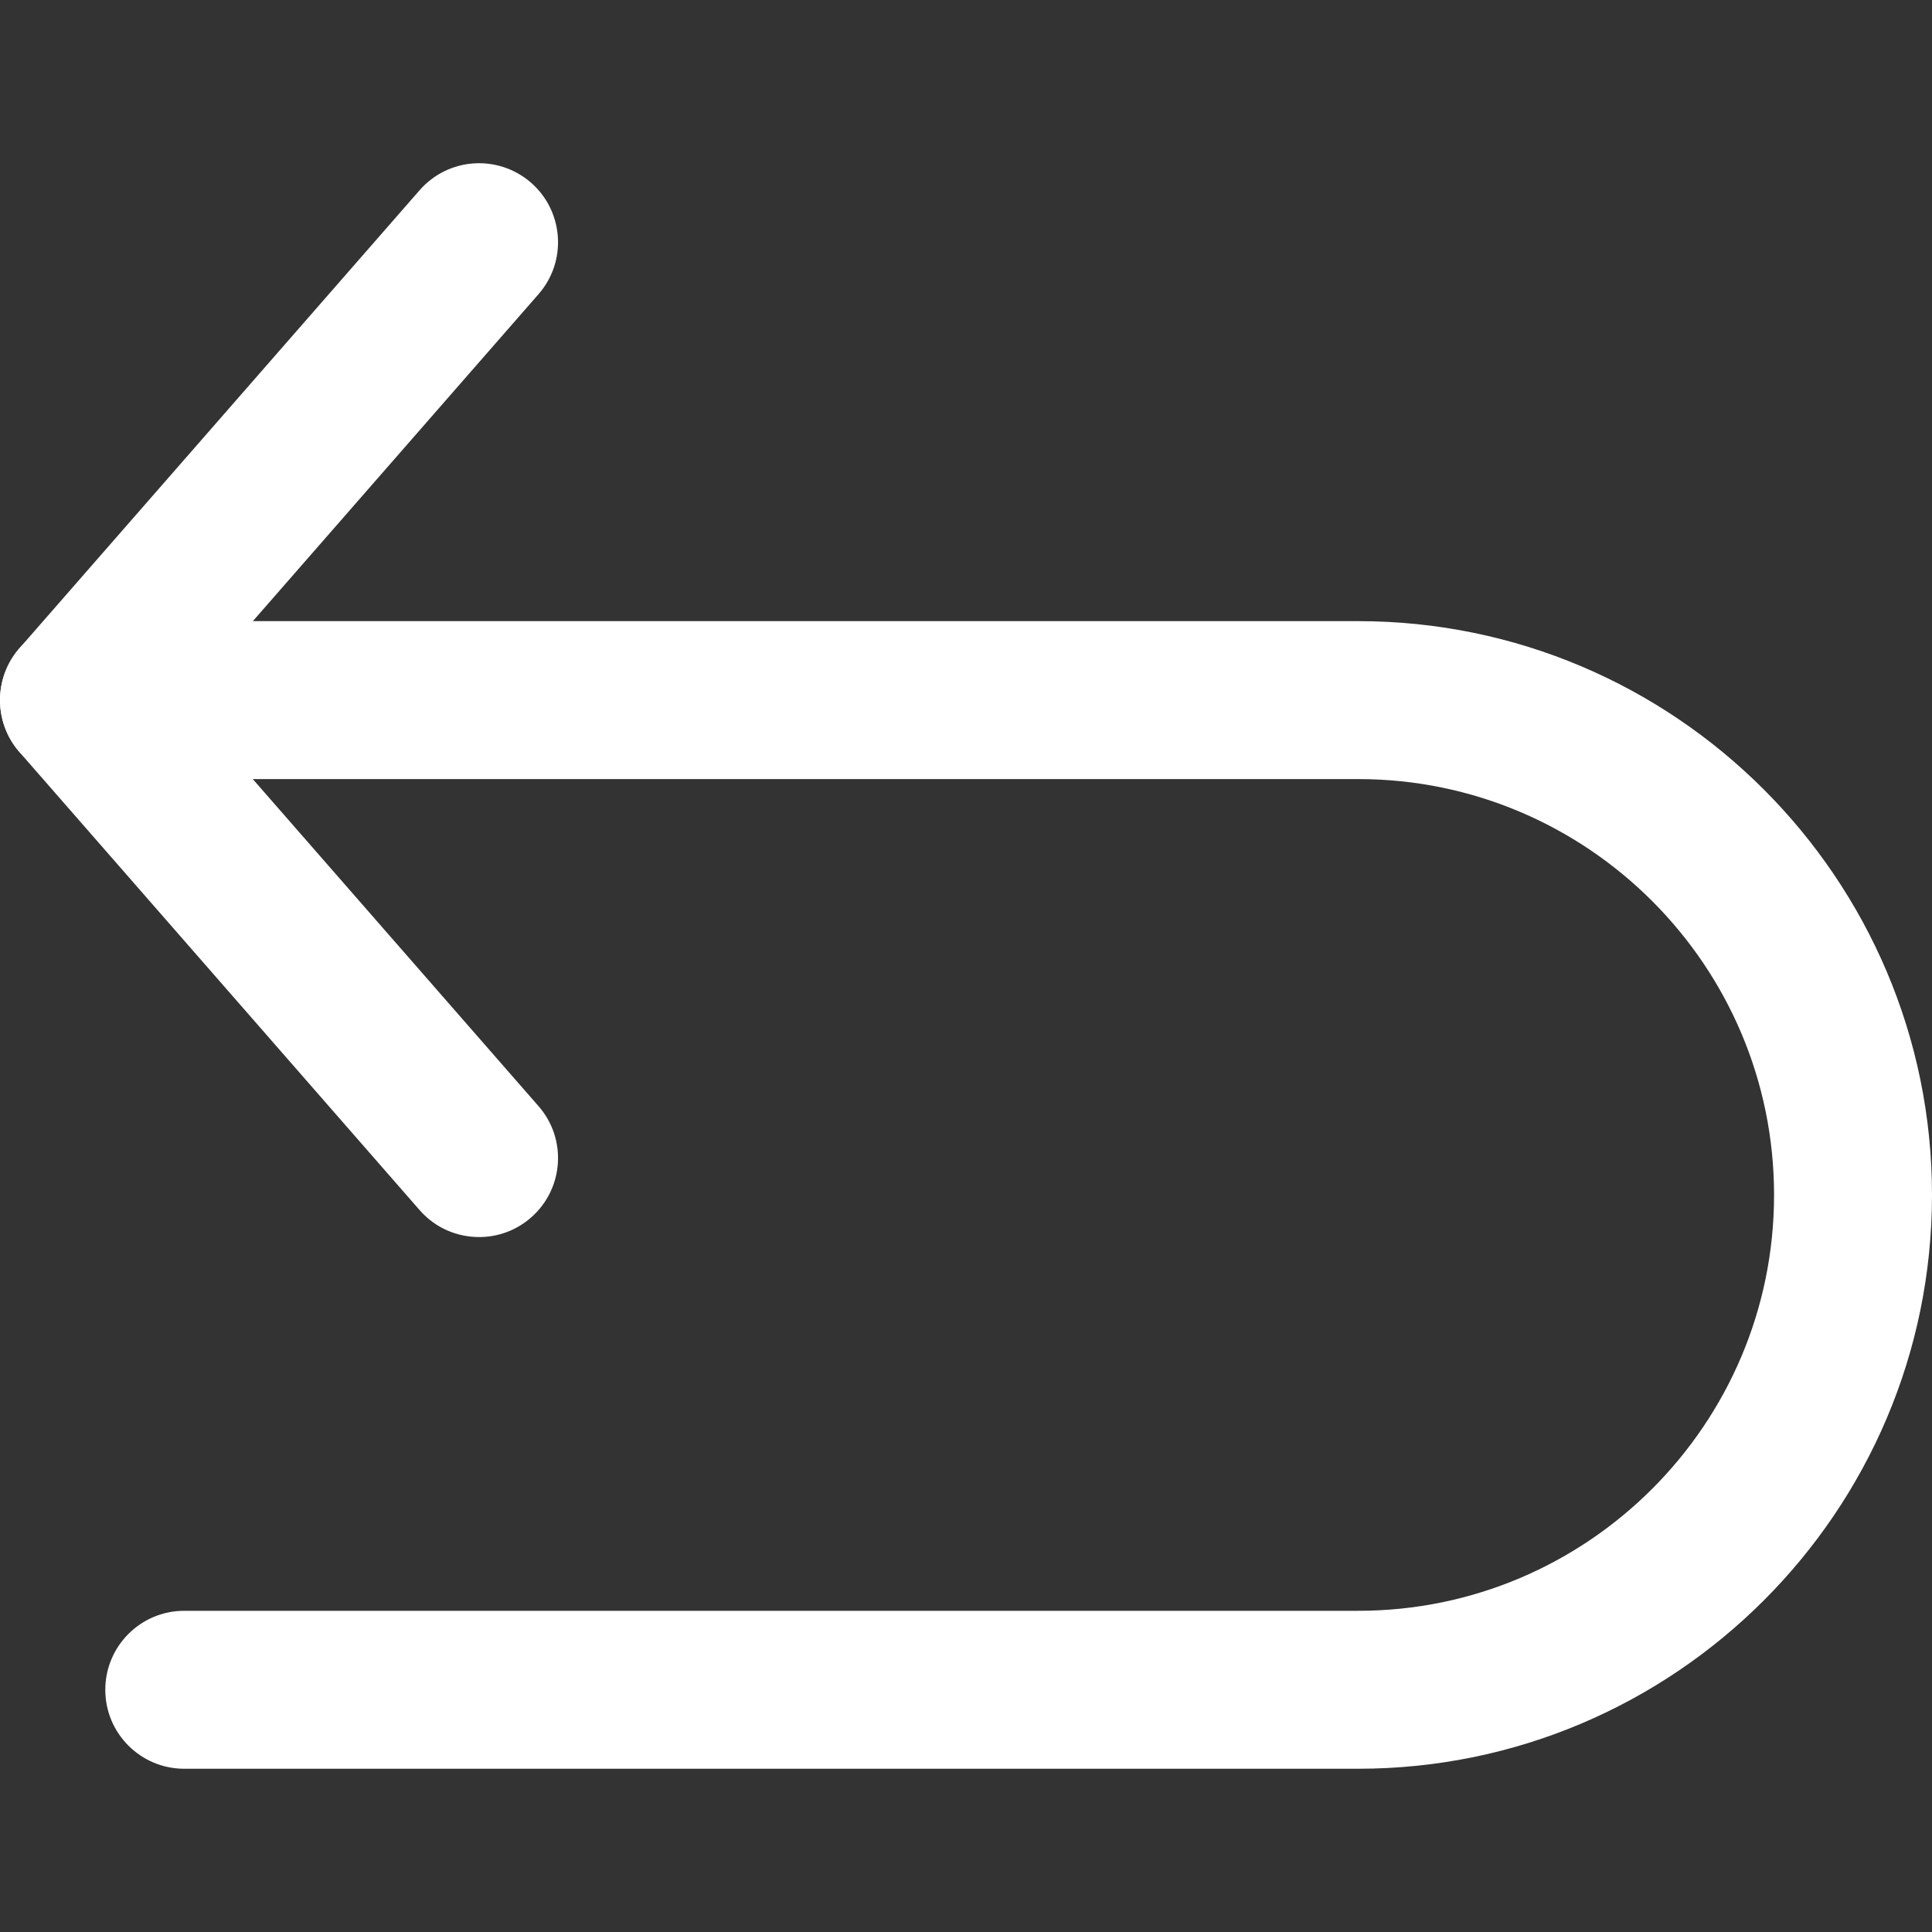
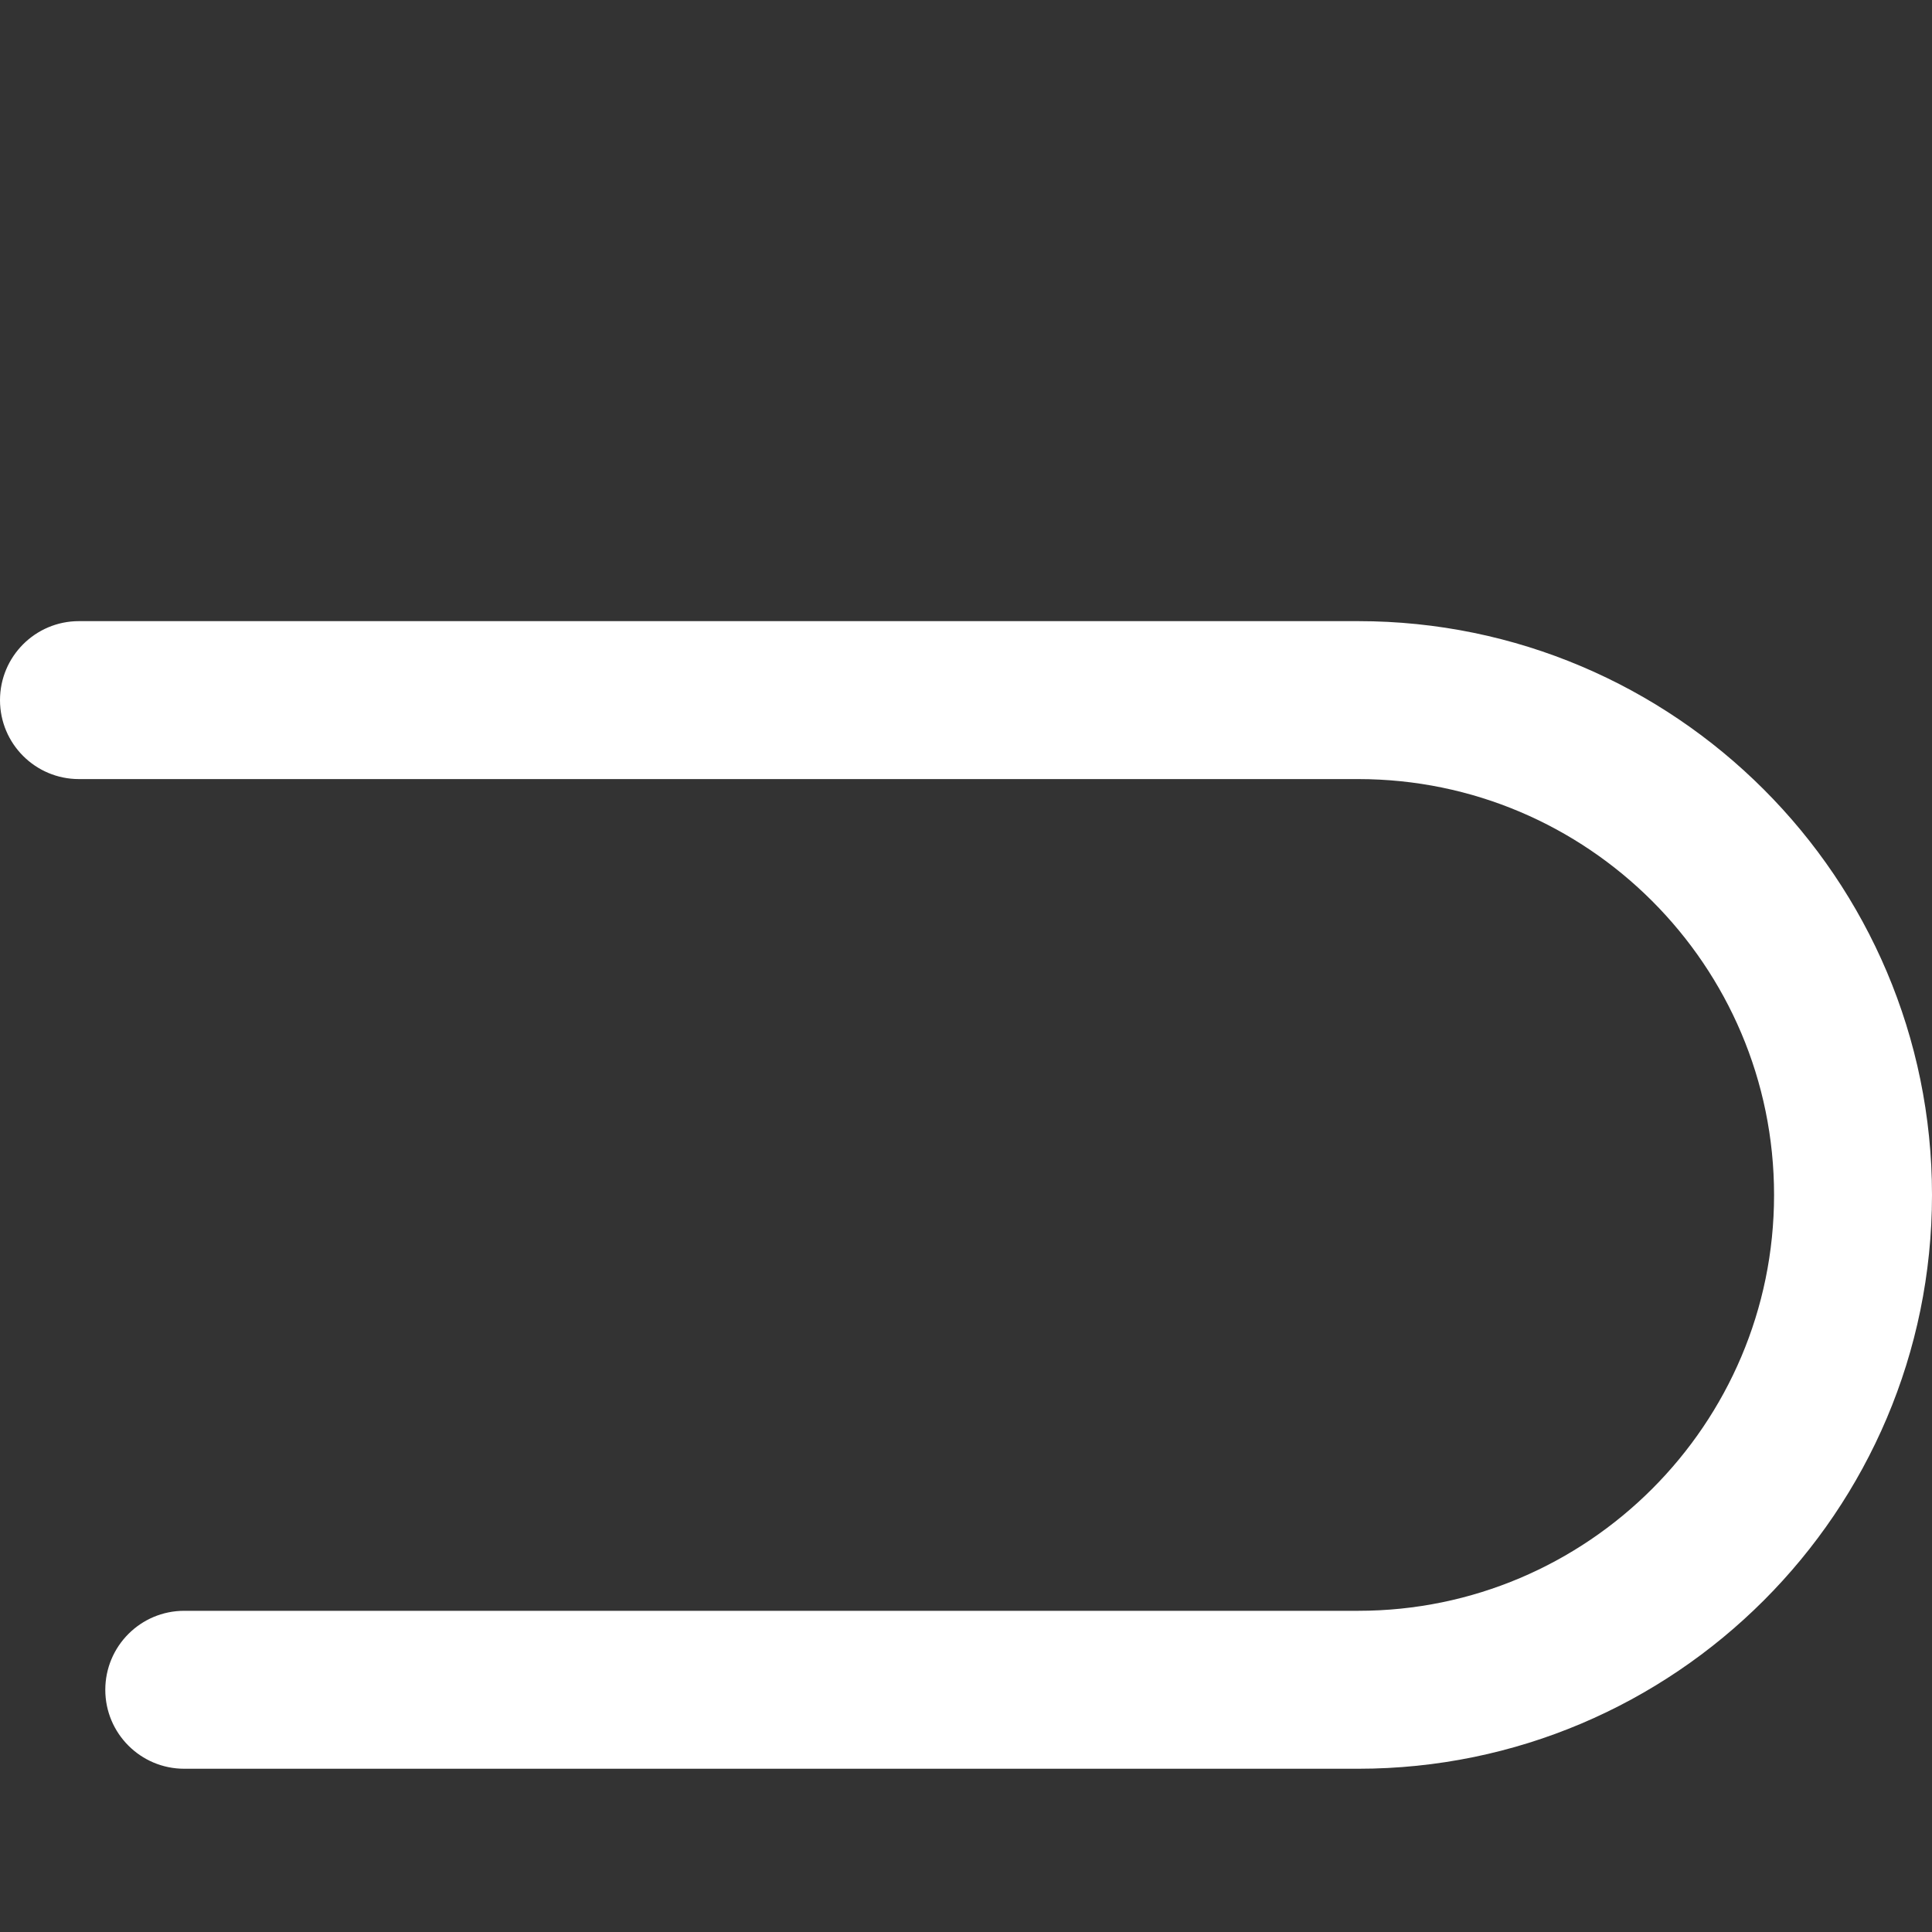
<svg xmlns="http://www.w3.org/2000/svg" width="20" height="20" viewBox="0 0 20 20" fill="none">
  <rect x="0" y="0" width="20" height="20" fill="#333333" stroke="none" />
-   <path d="M5.575 11.451L1.903 7.248L5.575 3.045C5.872 2.705 5.837 2.188 5.497 1.891C5.157 1.595 4.641 1.629 4.344 1.969L0.202 6.71C-0.067 7.018 -0.067 7.478 0.202 7.786L4.344 12.527C4.505 12.712 4.732 12.806 4.96 12.806C5.15 12.806 5.342 12.74 5.497 12.604C5.837 12.307 5.872 11.791 5.575 11.451Z" fill="white" />
  <path d="M14.06 6.43H0.817C0.366 6.43 0 6.796 0 7.248C0 7.699 0.366 8.065 0.817 8.065H14.06C16.434 8.065 18.365 9.996 18.365 12.37C18.365 14.744 16.434 16.675 14.06 16.675H1.907C1.456 16.675 1.09 17.041 1.09 17.493C1.09 17.944 1.456 18.31 1.907 18.31H14.06C17.335 18.31 20 15.645 20 12.37C20 9.095 17.335 6.43 14.06 6.43Z" fill="white" />
</svg>